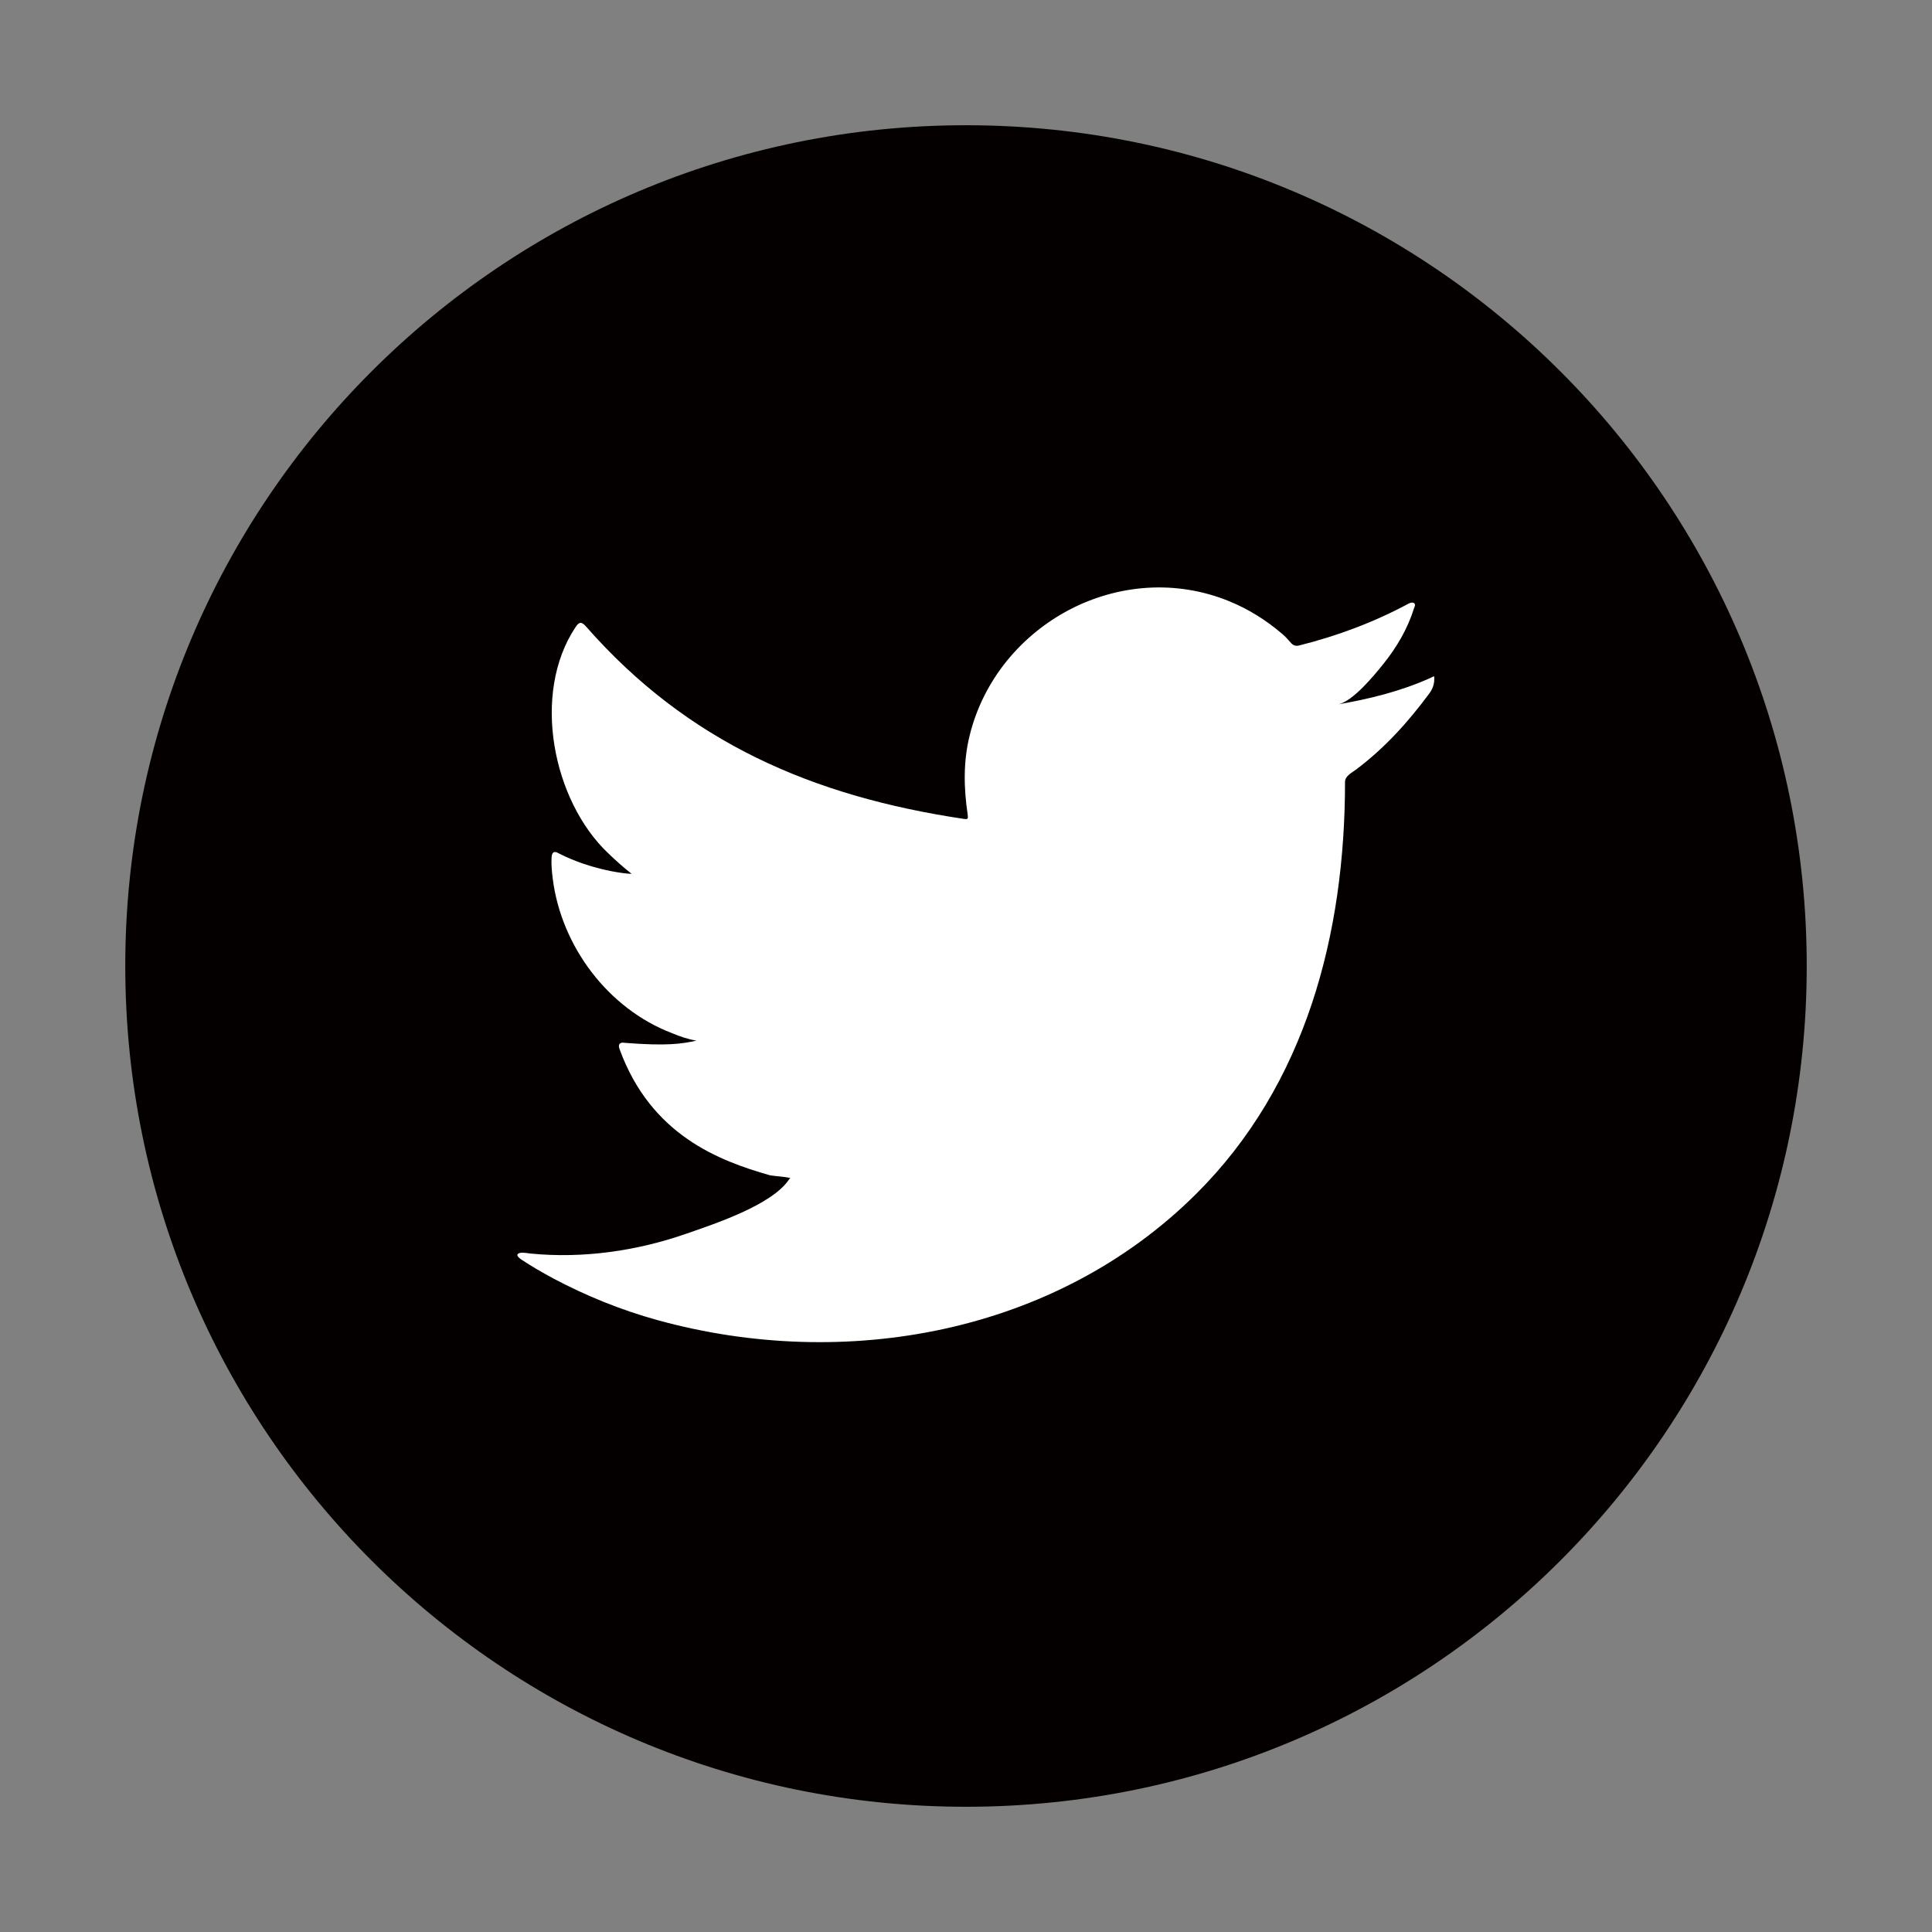
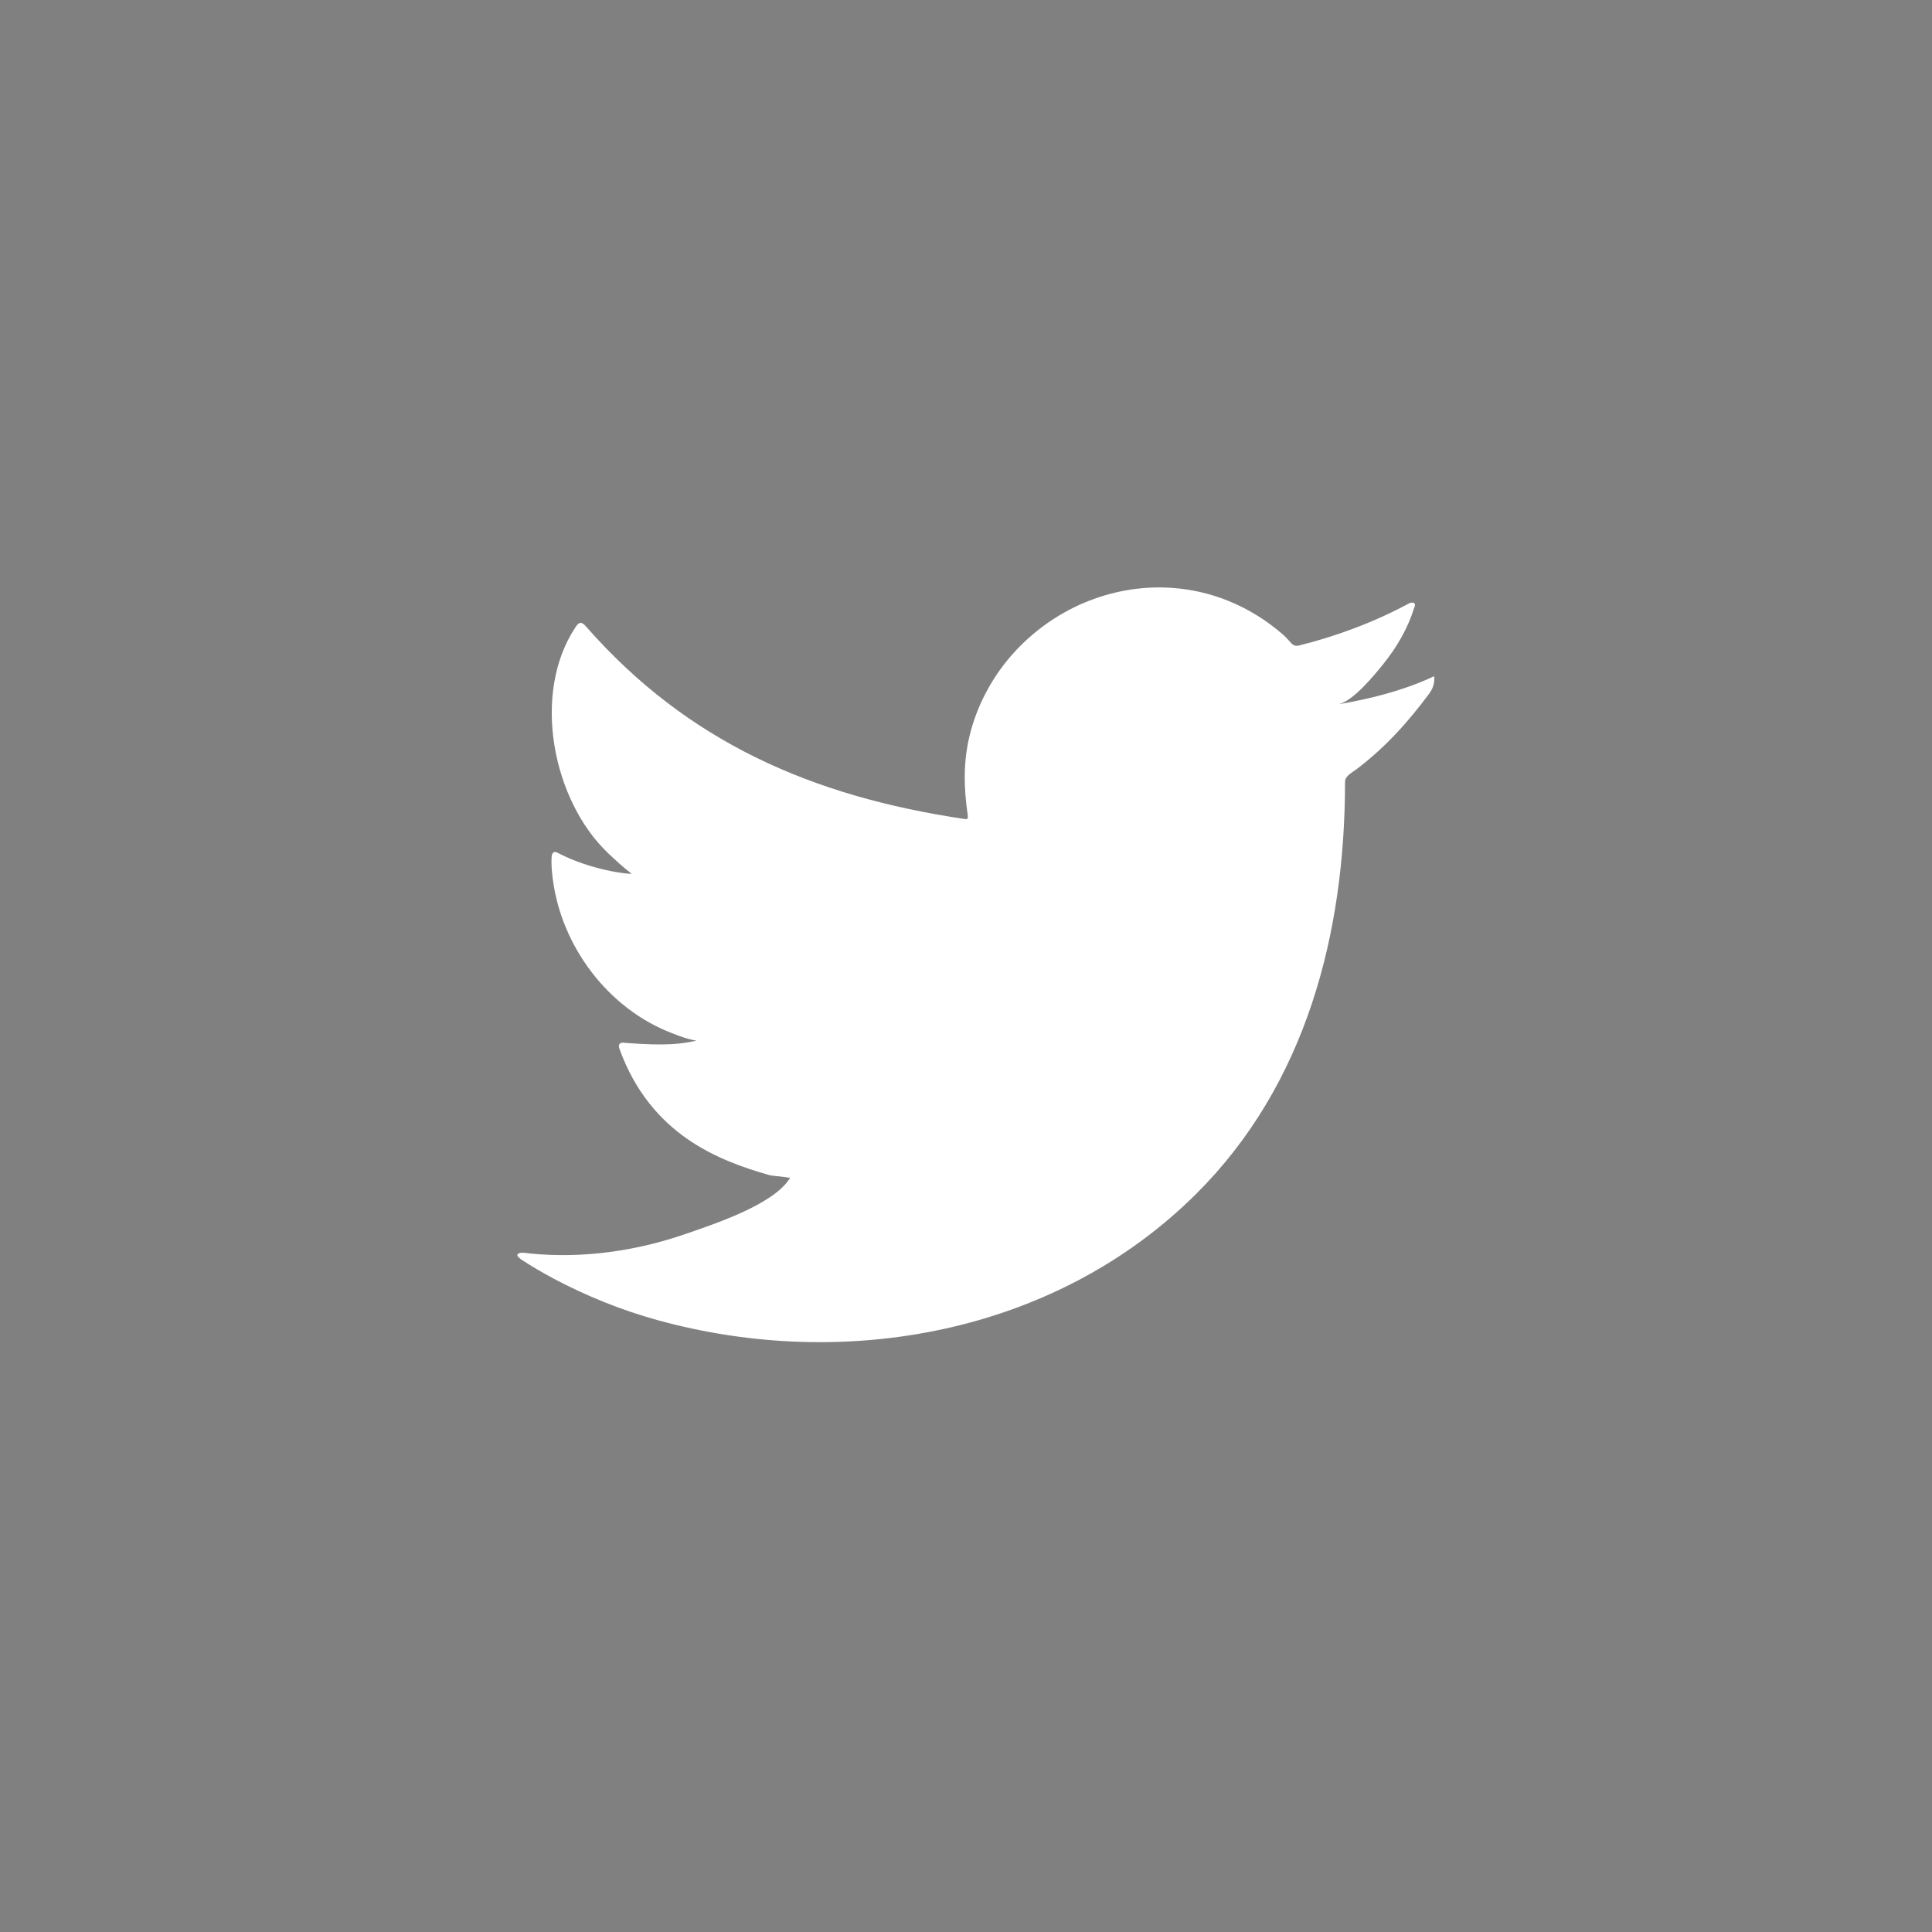
<svg xmlns="http://www.w3.org/2000/svg" version="1.1" id="レイヤー_1" x="0px" y="0px" width="50px" height="50px" viewBox="0 0 50 50" enable-background="new 0 0 50 50" xml:space="preserve">
  <rect x="0" y="0" width="50" height="50" fill="#808080" stroke="none" />
-   <path display="none" fill="#FFFFFF" d="M33.087,31.672l0.965-6.289h-6.034v-4.081c0-1.721,0.843-3.398,3.546-3.398h2.743v-5.354  c0,0-2.49-0.425-4.87-0.425c-4.97,0-8.219,3.013-8.219,8.465v4.794h-5.524v6.289h5.524v15.205c1.108,0.174,2.244,0.266,3.4,0.266  c1.157,0,2.292-0.092,3.4-0.266V31.672H33.087z" />
  <g>
-     <path fill="#040000" d="M46.758,24.999c0,12.018-9.742,21.76-21.758,21.76c-12.017,0-21.758-9.742-21.758-21.76   C3.242,12.982,12.983,3.241,25,3.241C37.016,3.241,46.758,12.982,46.758,24.999" />
    <path fill="#FFFFFF" d="M37.021,17.544c-0.754,0.341-1.586,0.548-2.4,0.686c0.387-0.066,0.953-0.765,1.18-1.047   c0.348-0.432,0.635-0.923,0.797-1.452c0.021-0.042,0.037-0.095-0.004-0.125c-0.053-0.021-0.086-0.01-0.129,0.01   c-0.906,0.487-1.846,0.839-2.844,1.089c-0.084,0.021-0.145,0-0.197-0.052c-0.082-0.093-0.16-0.181-0.248-0.254   c-0.42-0.358-0.871-0.639-1.379-0.845c-0.668-0.272-1.396-0.388-2.113-0.341c-0.699,0.045-1.387,0.242-2.006,0.566   c-0.621,0.325-1.176,0.777-1.619,1.322c-0.457,0.563-0.793,1.229-0.965,1.935c-0.167,0.681-0.153,1.355-0.051,2.043   c0.015,0.114,0.005,0.13-0.099,0.114c-3.908-0.582-7.147-1.98-9.776-4.977c-0.115-0.13-0.177-0.13-0.271,0.011   c-1.151,1.724-0.593,4.496,0.845,5.857c0.191,0.183,0.389,0.363,0.602,0.528c-0.078,0.016-1.034-0.088-1.886-0.528   c-0.115-0.071-0.173-0.03-0.183,0.1c-0.011,0.186,0.005,0.356,0.03,0.559c0.222,1.749,1.433,3.366,3.091,3.997   c0.196,0.083,0.414,0.156,0.627,0.192c-0.378,0.083-0.768,0.142-1.851,0.057c-0.135-0.026-0.187,0.041-0.135,0.171   c0.813,2.219,2.571,2.88,3.888,3.256c0.176,0.03,0.353,0.03,0.529,0.072c-0.011,0.016-0.021,0.016-0.031,0.032   c-0.437,0.665-1.95,1.161-2.655,1.406c-1.282,0.448-2.678,0.649-4.032,0.516c-0.218-0.031-0.263-0.029-0.321,0   c-0.06,0.038-0.008,0.089,0.062,0.145c0.275,0.183,0.555,0.344,0.84,0.498c0.86,0.456,1.758,0.819,2.696,1.079   c4.844,1.337,10.3,0.355,13.937-3.26c2.857-2.838,3.859-6.752,3.859-10.67c0-0.153,0.18-0.238,0.287-0.319   c0.744-0.559,1.344-1.226,1.898-1.973c0.123-0.168,0.125-0.316,0.125-0.377v-0.021C37.119,17.482,37.117,17.5,37.021,17.544" />
  </g>
</svg>